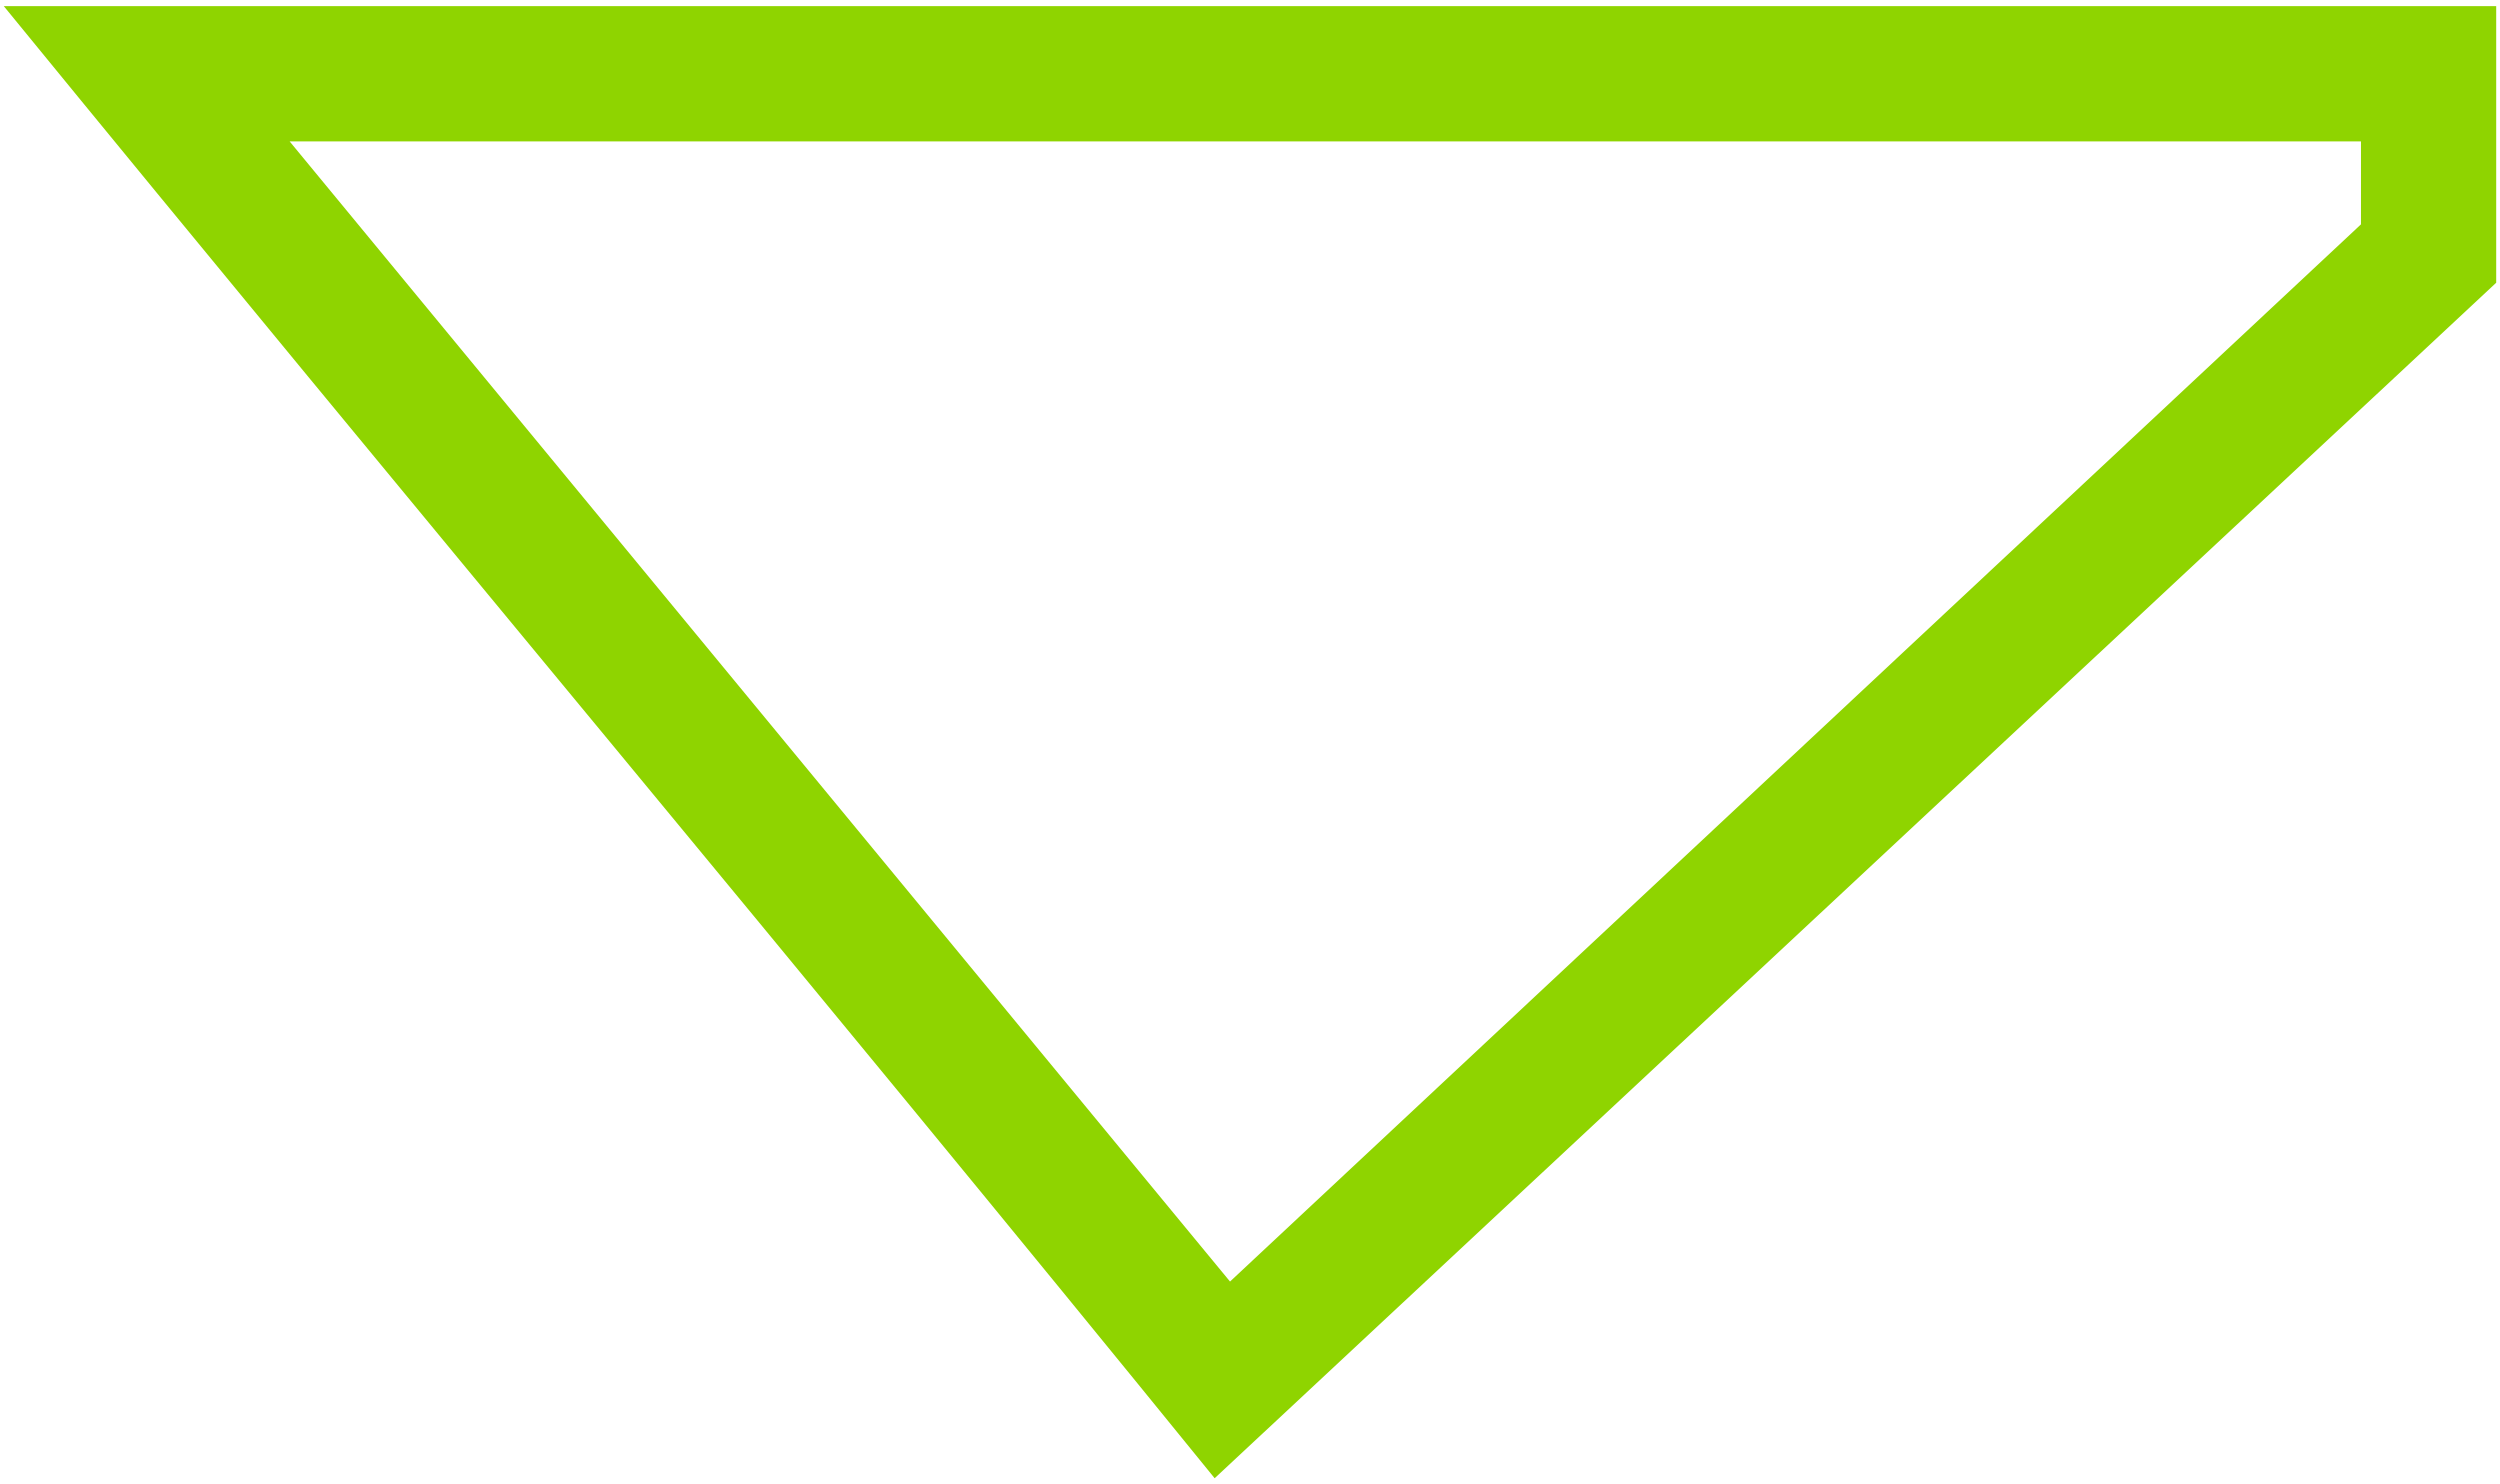
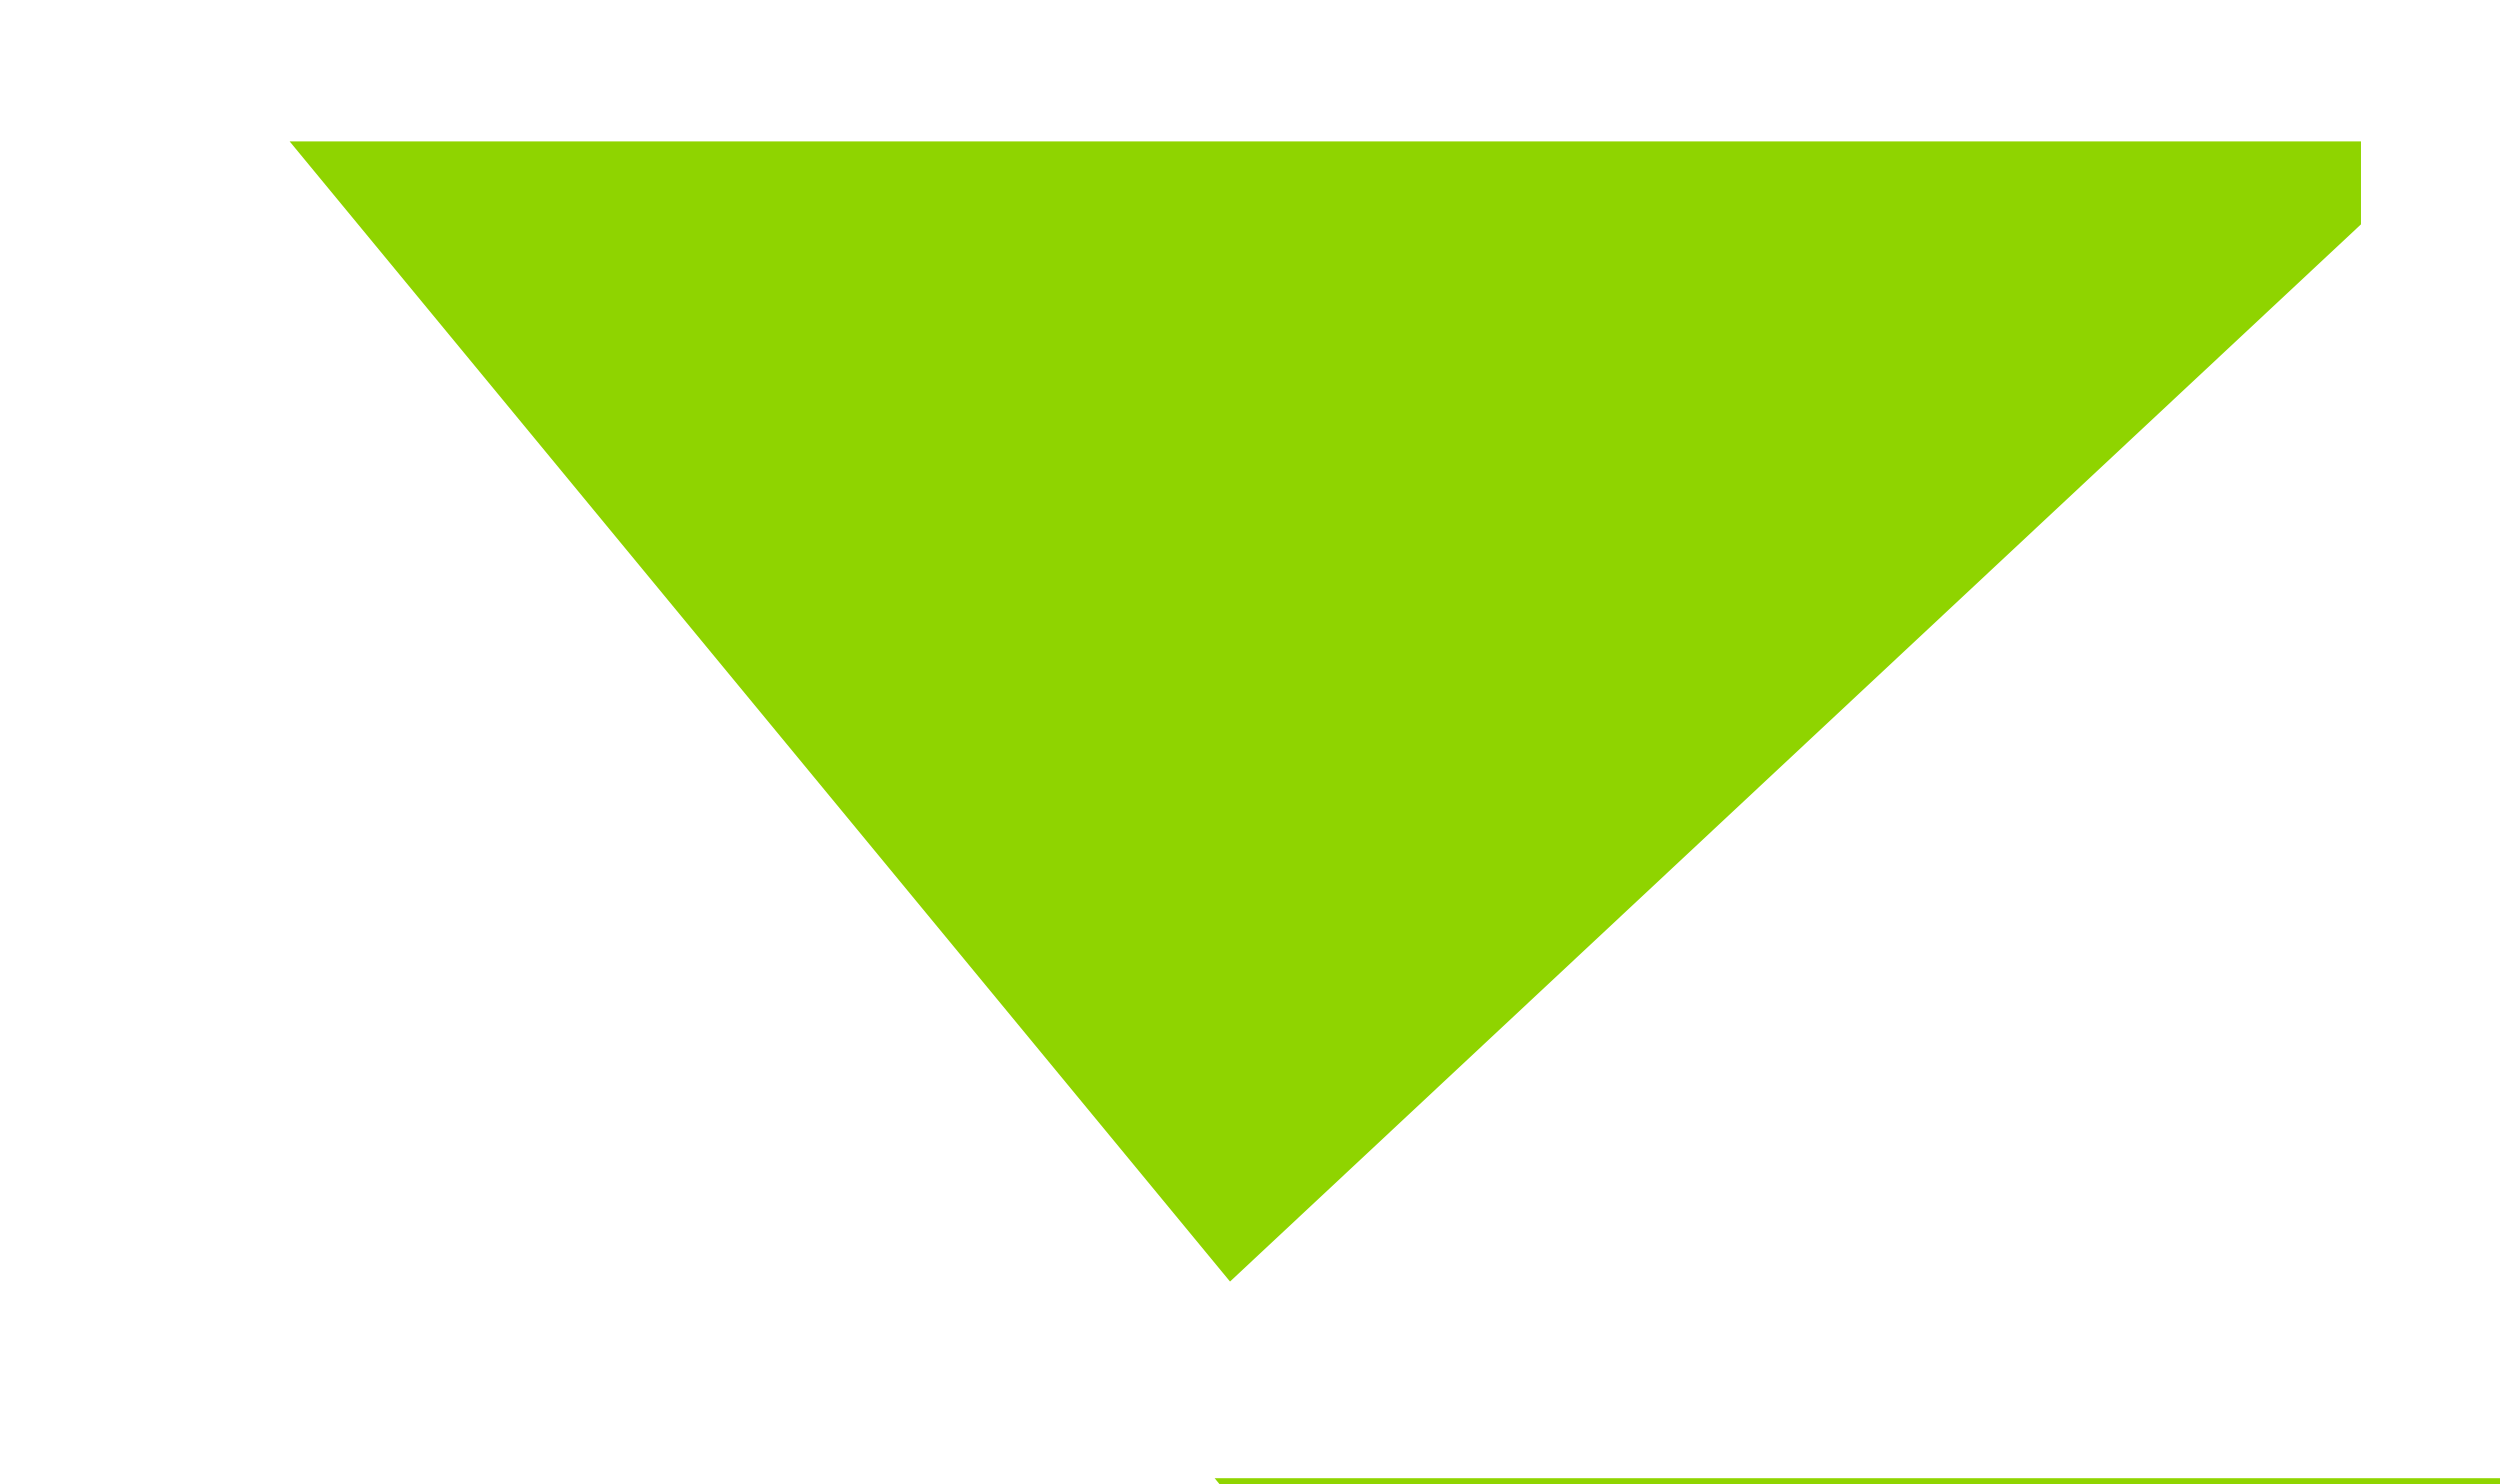
<svg xmlns="http://www.w3.org/2000/svg" xml:space="preserve" width="8.128mm" height="4.826mm" version="1.1" style="shape-rendering:geometricPrecision; text-rendering:geometricPrecision; image-rendering:optimizeQuality; fill-rule:evenodd; clip-rule:evenodd" viewBox="0 0 813 483">
  <defs>
    <style type="text/css">
   
    .fil0 {fill:#8FD400}
   
  </style>
  </defs>
  <g id="Layer_x0020_1">
-     <path class="fil0" d="M395 481c-134,-165 -260,-315 -394,-479l811 0 0 90 -417 389zm373 -408l-368 344 -306 -371 674 0 0 27z" />
+     <path class="fil0" d="M395 481l811 0 0 90 -417 389zm373 -408l-368 344 -306 -371 674 0 0 27z" />
  </g>
</svg>